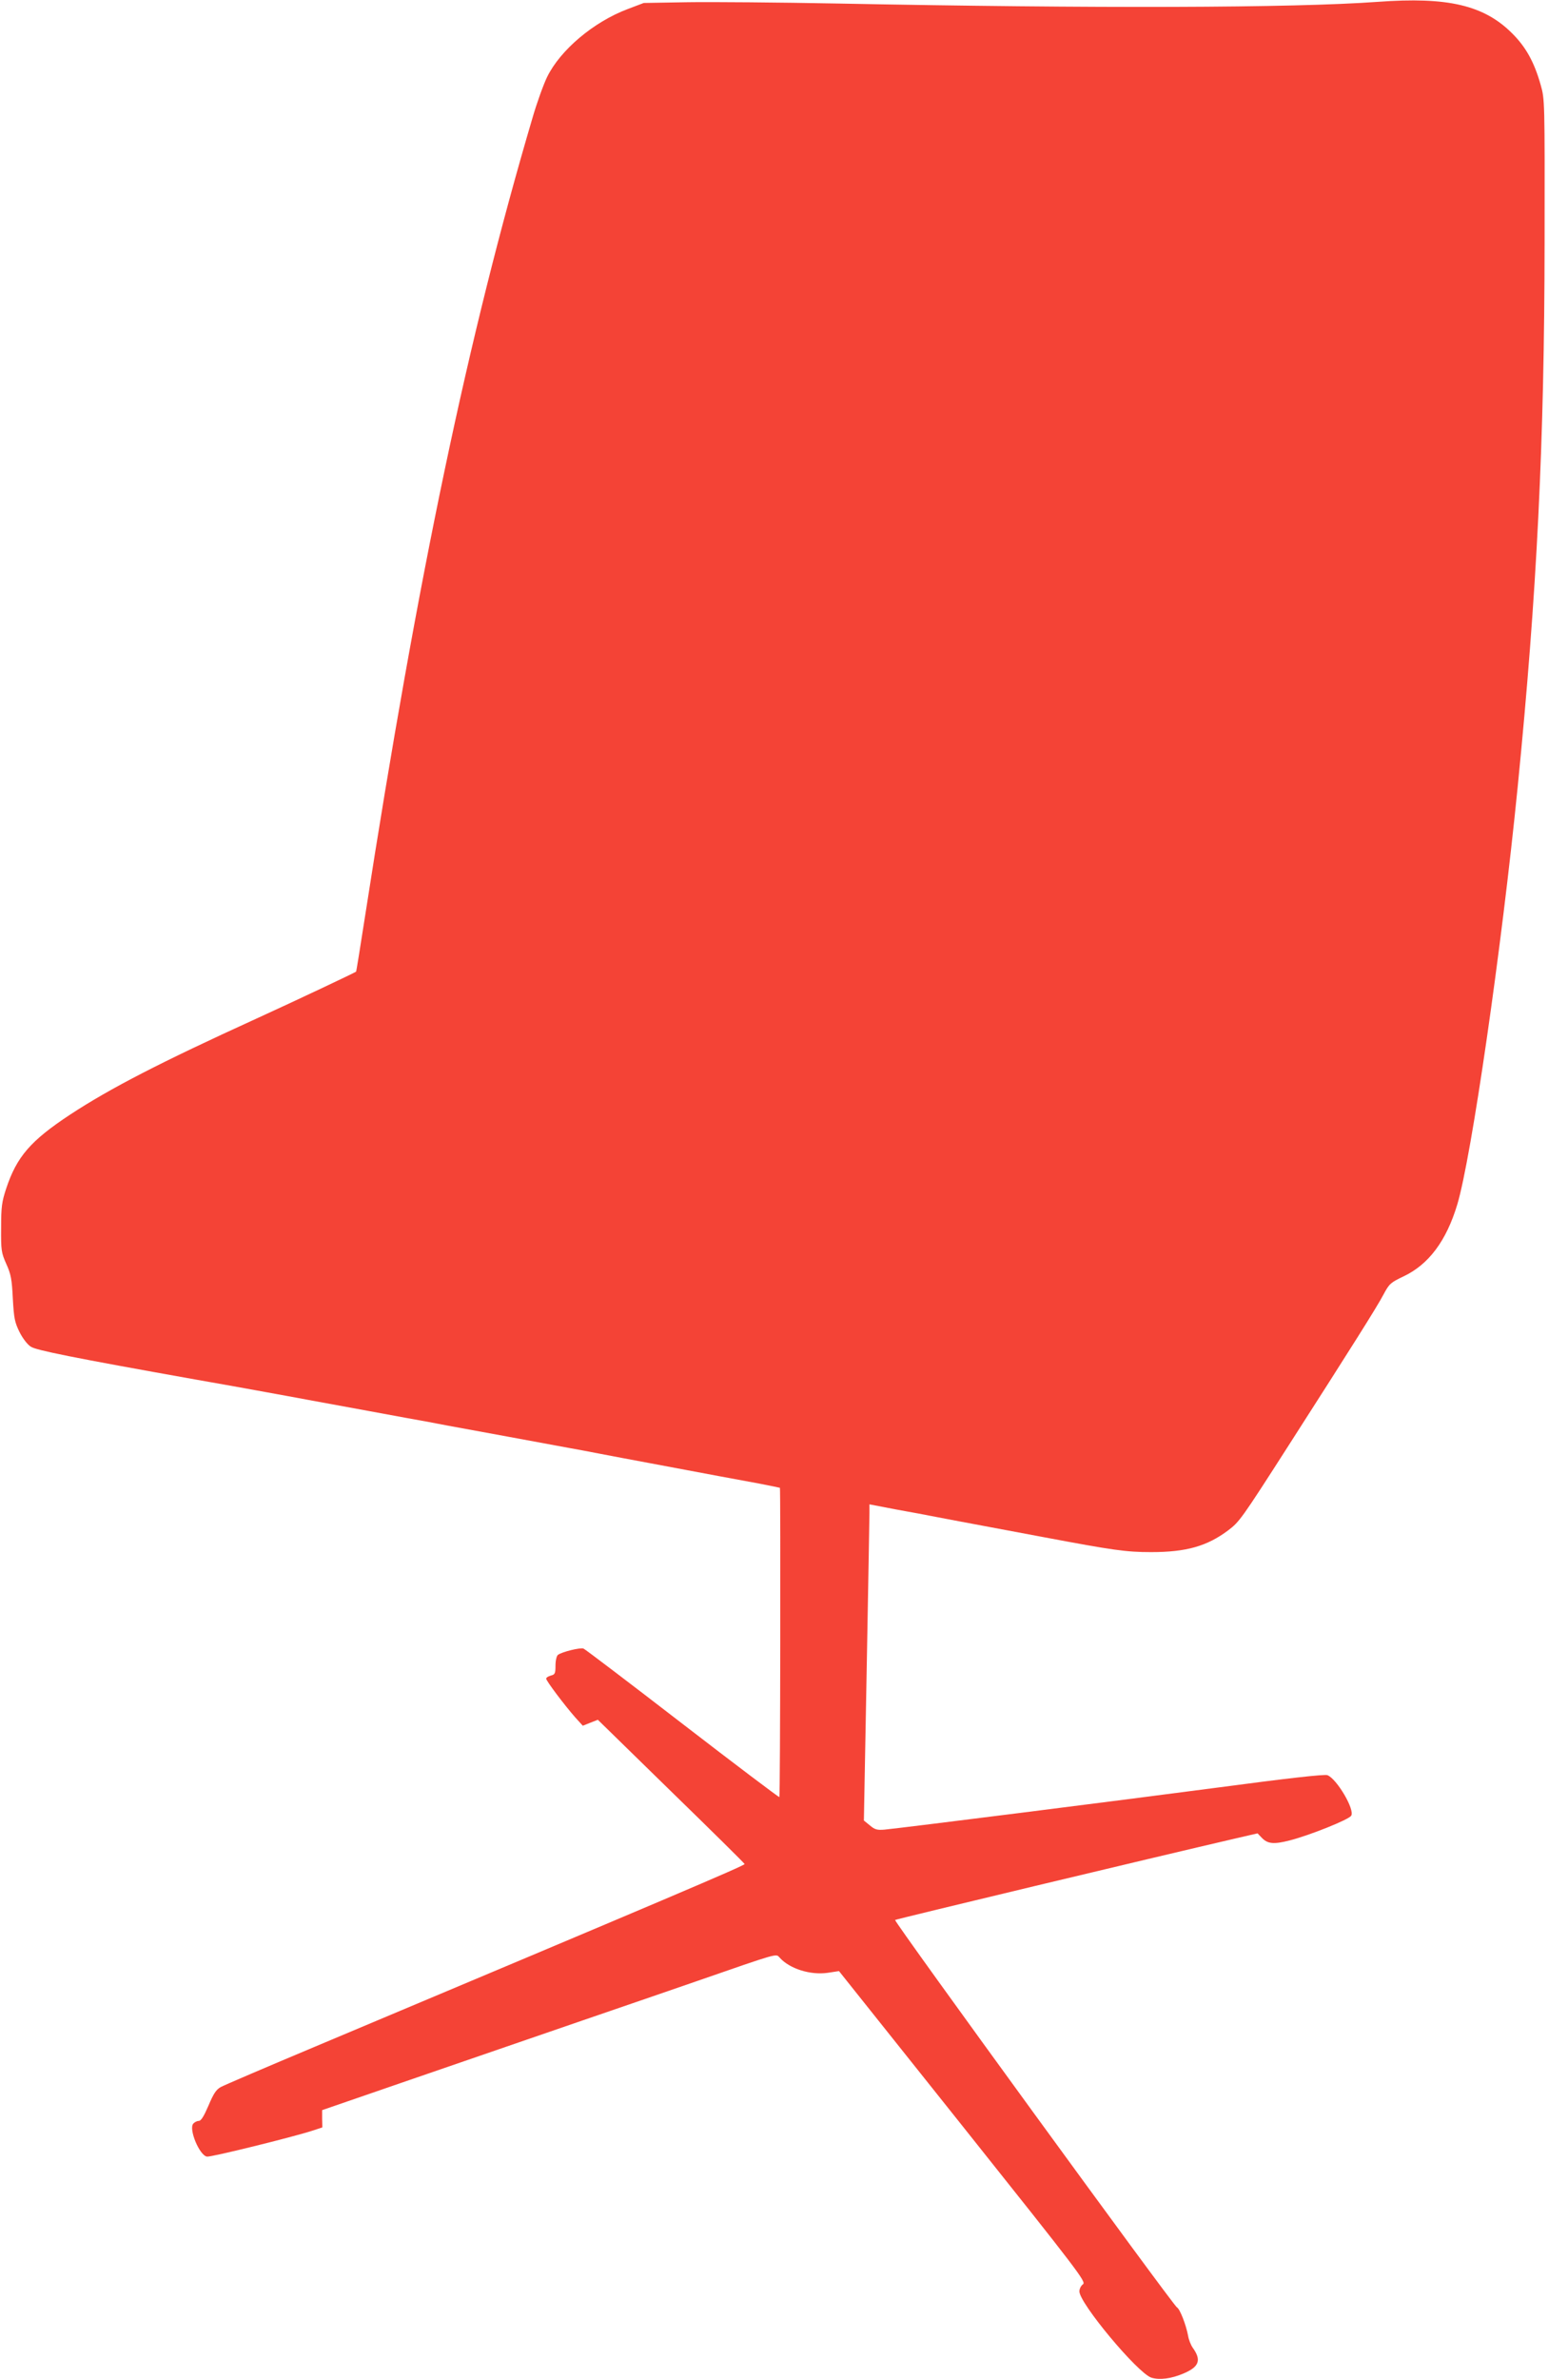
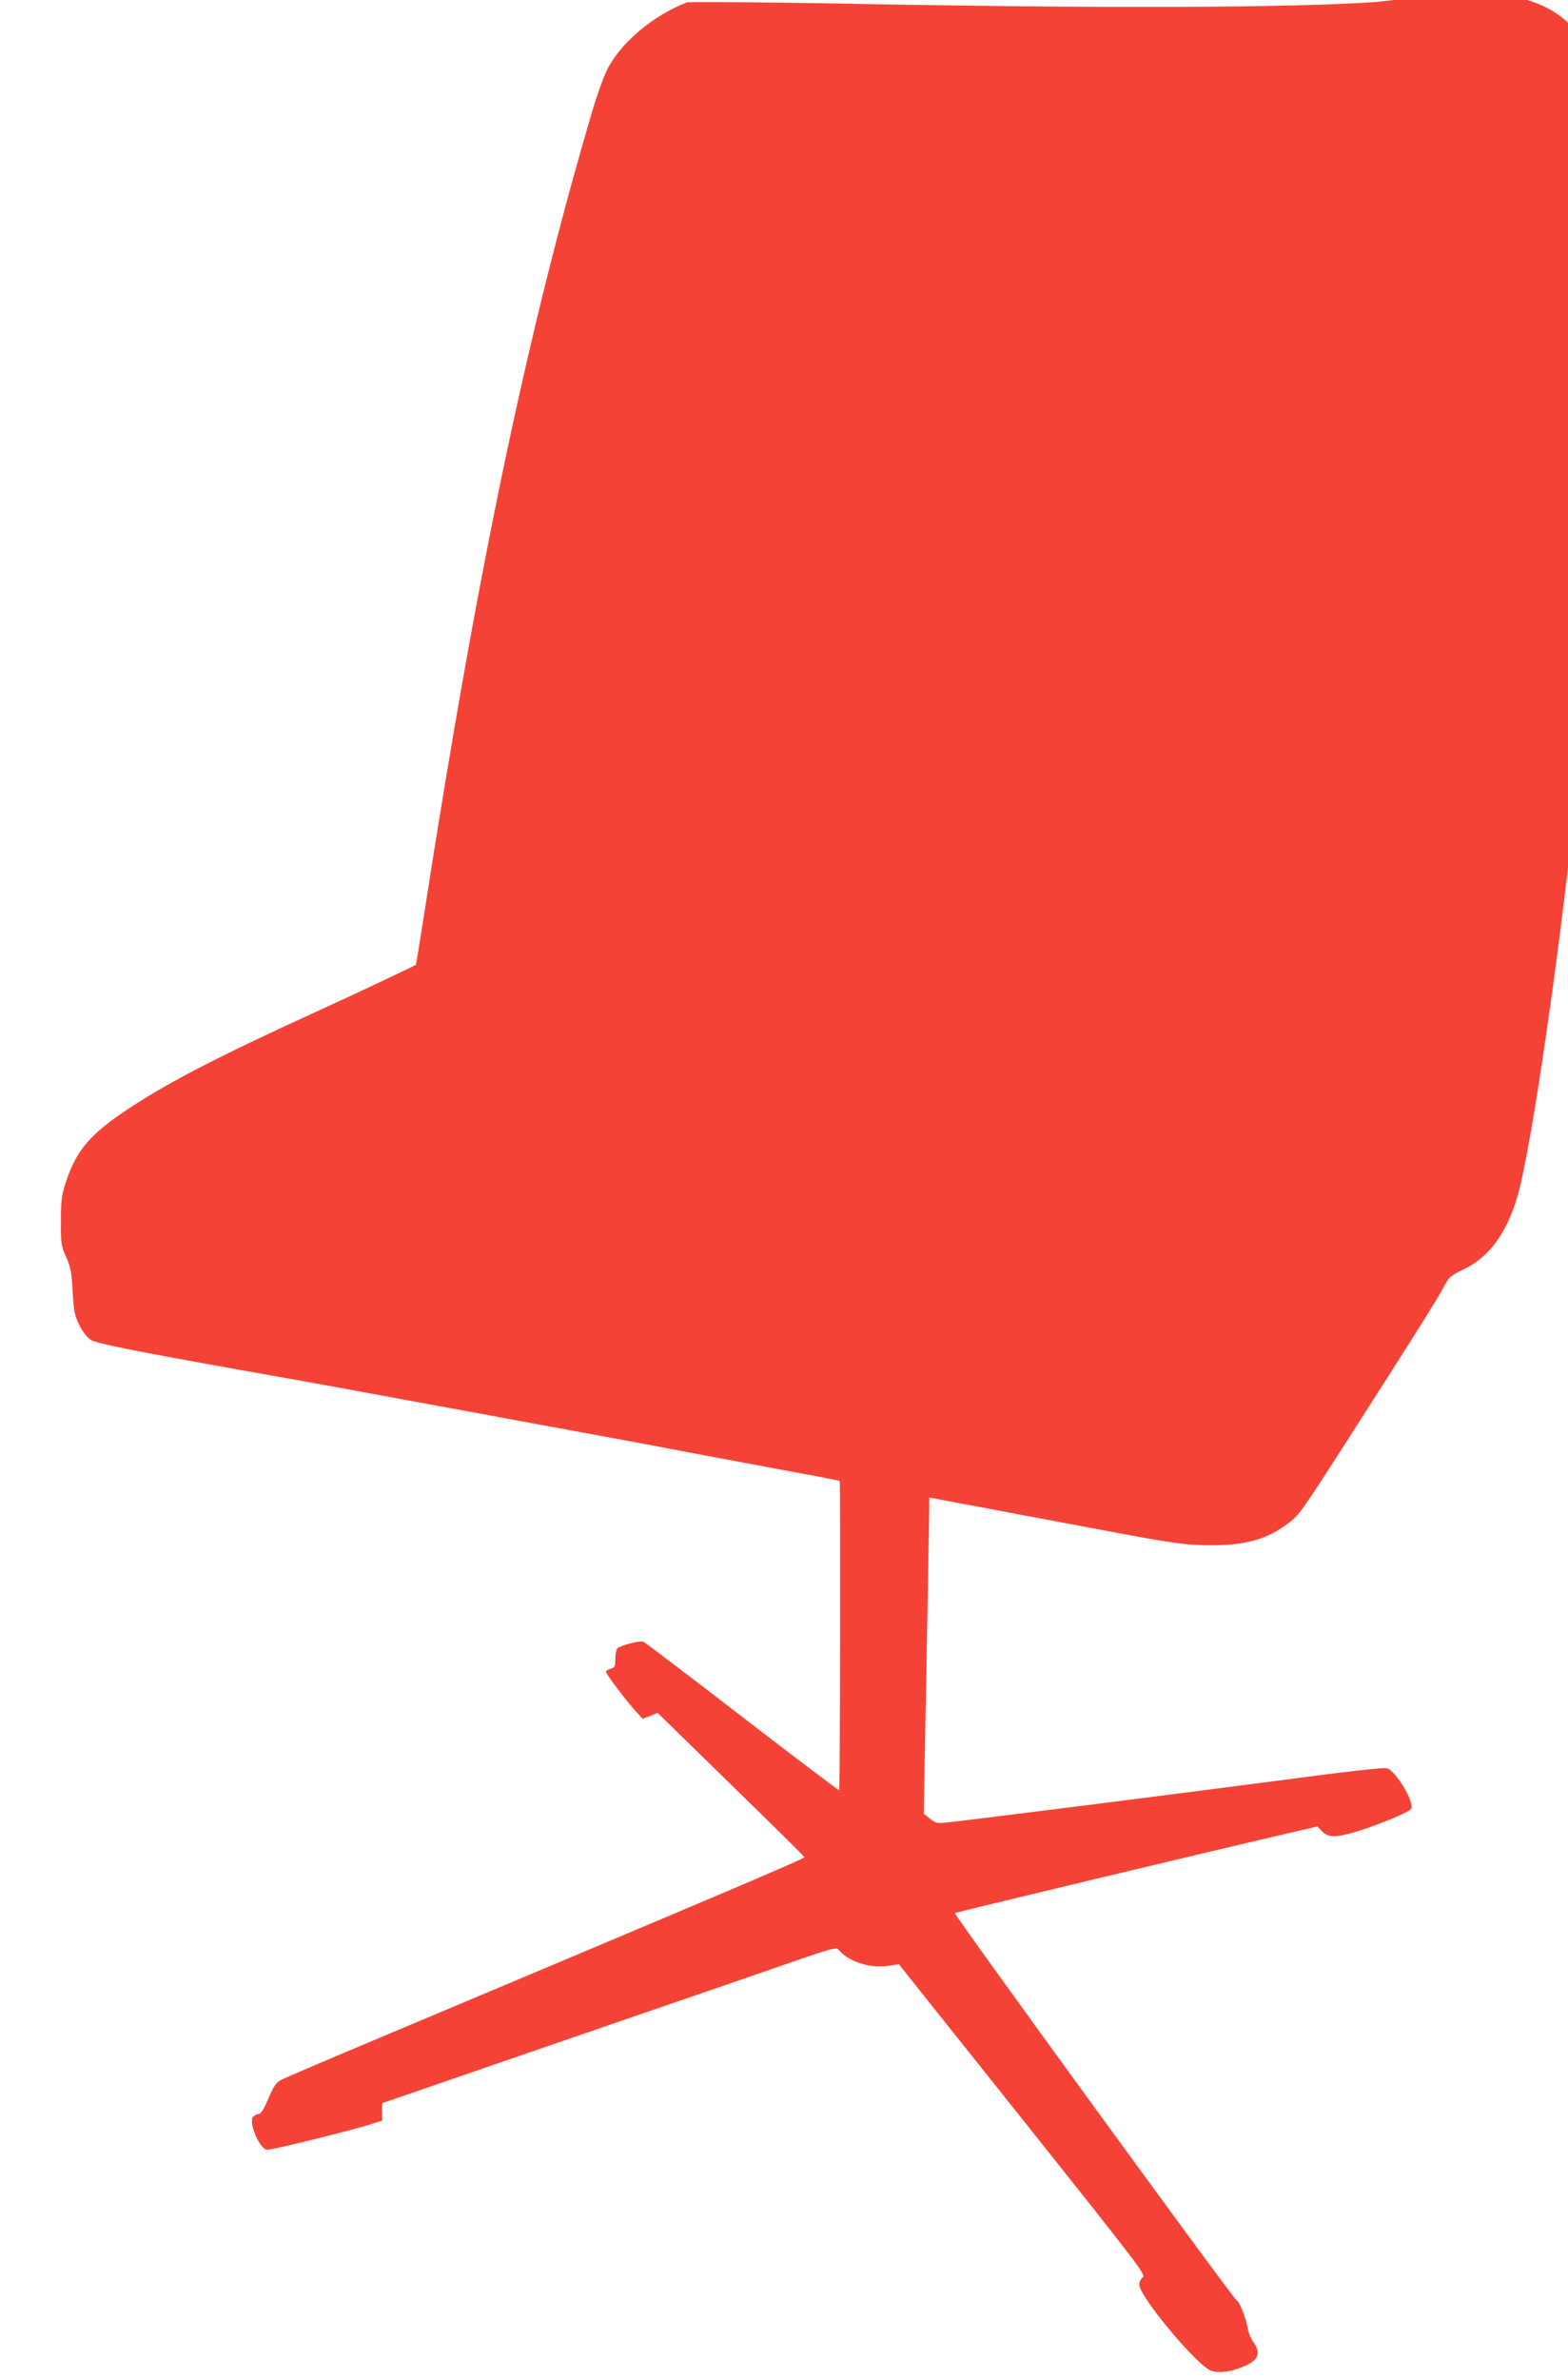
<svg xmlns="http://www.w3.org/2000/svg" version="1.0" width="844pt" height="1280pt" viewBox="0 0 844 1280" preserveAspectRatio="xMidYMid meet">
  <g transform="translate(0,1280) scale(0.1,-0.1)" fill="#f44336" stroke="none">
-     <path d="M7415 12790 c-454 -33 -1520 -36 -2905 -9 -316 6 -681 9 -810 7 l-235 -4 -87 -33 c-183 -69 -362 -220 -433 -365 -19 -39 -55 -138 -79 -221 -346 -1172 -615 -2453 -901 -4294 -25 -162 -47 -296 -48 -298 -7 -6 -316 -152 -537 -253 -516 -235 -787 -375 -1002 -516 -214 -141 -288 -227 -345 -399 -23 -70 -27 -97 -27 -210 -1 -122 1 -134 28 -195 25 -55 30 -83 35 -186 6 -106 10 -127 36 -180 17 -34 43 -68 61 -79 29 -19 221 -58 889 -177 136 -24 199 -35 270 -48 30 -6 80 -14 110 -20 30 -6 80 -14 110 -20 30 -6 79 -14 108 -20 28 -5 176 -32 327 -60 151 -28 299 -55 328 -60 28 -6 76 -14 105 -20 28 -5 176 -32 327 -60 151 -28 298 -55 325 -60 28 -5 100 -18 160 -30 61 -12 180 -34 265 -50 331 -62 489 -92 595 -111 61 -12 111 -22 113 -23 4 -5 2 -1659 -3 -1664 -2 -2 -237 175 -521 394 -285 220 -525 402 -533 405 -17 7 -118 -18 -138 -34 -7 -5 -13 -31 -13 -57 0 -43 -3 -49 -25 -54 -14 -4 -25 -11 -25 -17 0 -12 99 -143 157 -209 l40 -44 40 16 41 16 393 -384 c217 -211 395 -387 397 -392 2 -8 -432 -192 -2311 -982 -262 -110 -491 -208 -509 -218 -25 -14 -39 -36 -66 -100 -25 -58 -40 -82 -52 -82 -10 0 -23 -7 -30 -15 -25 -30 34 -171 74 -177 21 -4 461 105 566 139 l55 18 -1 47 0 46 470 162 c259 89 680 234 936 322 256 88 528 181 605 208 453 157 431 151 452 128 54 -60 166 -95 260 -81 l59 9 666 -835 c627 -787 666 -837 647 -850 -10 -7 -19 -24 -19 -38 0 -64 313 -439 387 -464 44 -14 107 -6 173 22 85 36 98 72 50 139 -10 14 -22 44 -25 65 -11 58 -44 144 -60 152 -22 13 -1525 2077 -1517 2084 6 5 1381 334 1834 439 l117 27 22 -23 c32 -34 65 -37 151 -15 106 27 319 112 331 133 21 32 -78 199 -128 218 -15 6 -219 -17 -586 -66 -539 -71 -1704 -218 -1799 -227 -39 -3 -51 0 -78 23 l-32 26 15 805 c8 442 15 825 15 850 l0 46 73 -14 c39 -8 95 -18 122 -23 28 -5 100 -18 160 -30 61 -12 180 -34 265 -50 85 -16 229 -43 320 -60 372 -70 442 -80 576 -80 190 0 302 32 416 118 59 45 70 59 323 454 343 535 478 749 512 814 31 58 38 64 107 97 136 64 231 191 290 387 76 252 239 1379 325 2245 104 1046 144 1855 145 2930 1 768 1 770 -21 848 -35 124 -80 204 -153 277 -152 152 -346 198 -725 170z" />
+     <path d="M7415 12790 c-454 -33 -1520 -36 -2905 -9 -316 6 -681 9 -810 7 c-183 -69 -362 -220 -433 -365 -19 -39 -55 -138 -79 -221 -346 -1172 -615 -2453 -901 -4294 -25 -162 -47 -296 -48 -298 -7 -6 -316 -152 -537 -253 -516 -235 -787 -375 -1002 -516 -214 -141 -288 -227 -345 -399 -23 -70 -27 -97 -27 -210 -1 -122 1 -134 28 -195 25 -55 30 -83 35 -186 6 -106 10 -127 36 -180 17 -34 43 -68 61 -79 29 -19 221 -58 889 -177 136 -24 199 -35 270 -48 30 -6 80 -14 110 -20 30 -6 80 -14 110 -20 30 -6 79 -14 108 -20 28 -5 176 -32 327 -60 151 -28 299 -55 328 -60 28 -6 76 -14 105 -20 28 -5 176 -32 327 -60 151 -28 298 -55 325 -60 28 -5 100 -18 160 -30 61 -12 180 -34 265 -50 331 -62 489 -92 595 -111 61 -12 111 -22 113 -23 4 -5 2 -1659 -3 -1664 -2 -2 -237 175 -521 394 -285 220 -525 402 -533 405 -17 7 -118 -18 -138 -34 -7 -5 -13 -31 -13 -57 0 -43 -3 -49 -25 -54 -14 -4 -25 -11 -25 -17 0 -12 99 -143 157 -209 l40 -44 40 16 41 16 393 -384 c217 -211 395 -387 397 -392 2 -8 -432 -192 -2311 -982 -262 -110 -491 -208 -509 -218 -25 -14 -39 -36 -66 -100 -25 -58 -40 -82 -52 -82 -10 0 -23 -7 -30 -15 -25 -30 34 -171 74 -177 21 -4 461 105 566 139 l55 18 -1 47 0 46 470 162 c259 89 680 234 936 322 256 88 528 181 605 208 453 157 431 151 452 128 54 -60 166 -95 260 -81 l59 9 666 -835 c627 -787 666 -837 647 -850 -10 -7 -19 -24 -19 -38 0 -64 313 -439 387 -464 44 -14 107 -6 173 22 85 36 98 72 50 139 -10 14 -22 44 -25 65 -11 58 -44 144 -60 152 -22 13 -1525 2077 -1517 2084 6 5 1381 334 1834 439 l117 27 22 -23 c32 -34 65 -37 151 -15 106 27 319 112 331 133 21 32 -78 199 -128 218 -15 6 -219 -17 -586 -66 -539 -71 -1704 -218 -1799 -227 -39 -3 -51 0 -78 23 l-32 26 15 805 c8 442 15 825 15 850 l0 46 73 -14 c39 -8 95 -18 122 -23 28 -5 100 -18 160 -30 61 -12 180 -34 265 -50 85 -16 229 -43 320 -60 372 -70 442 -80 576 -80 190 0 302 32 416 118 59 45 70 59 323 454 343 535 478 749 512 814 31 58 38 64 107 97 136 64 231 191 290 387 76 252 239 1379 325 2245 104 1046 144 1855 145 2930 1 768 1 770 -21 848 -35 124 -80 204 -153 277 -152 152 -346 198 -725 170z" />
  </g>
</svg>